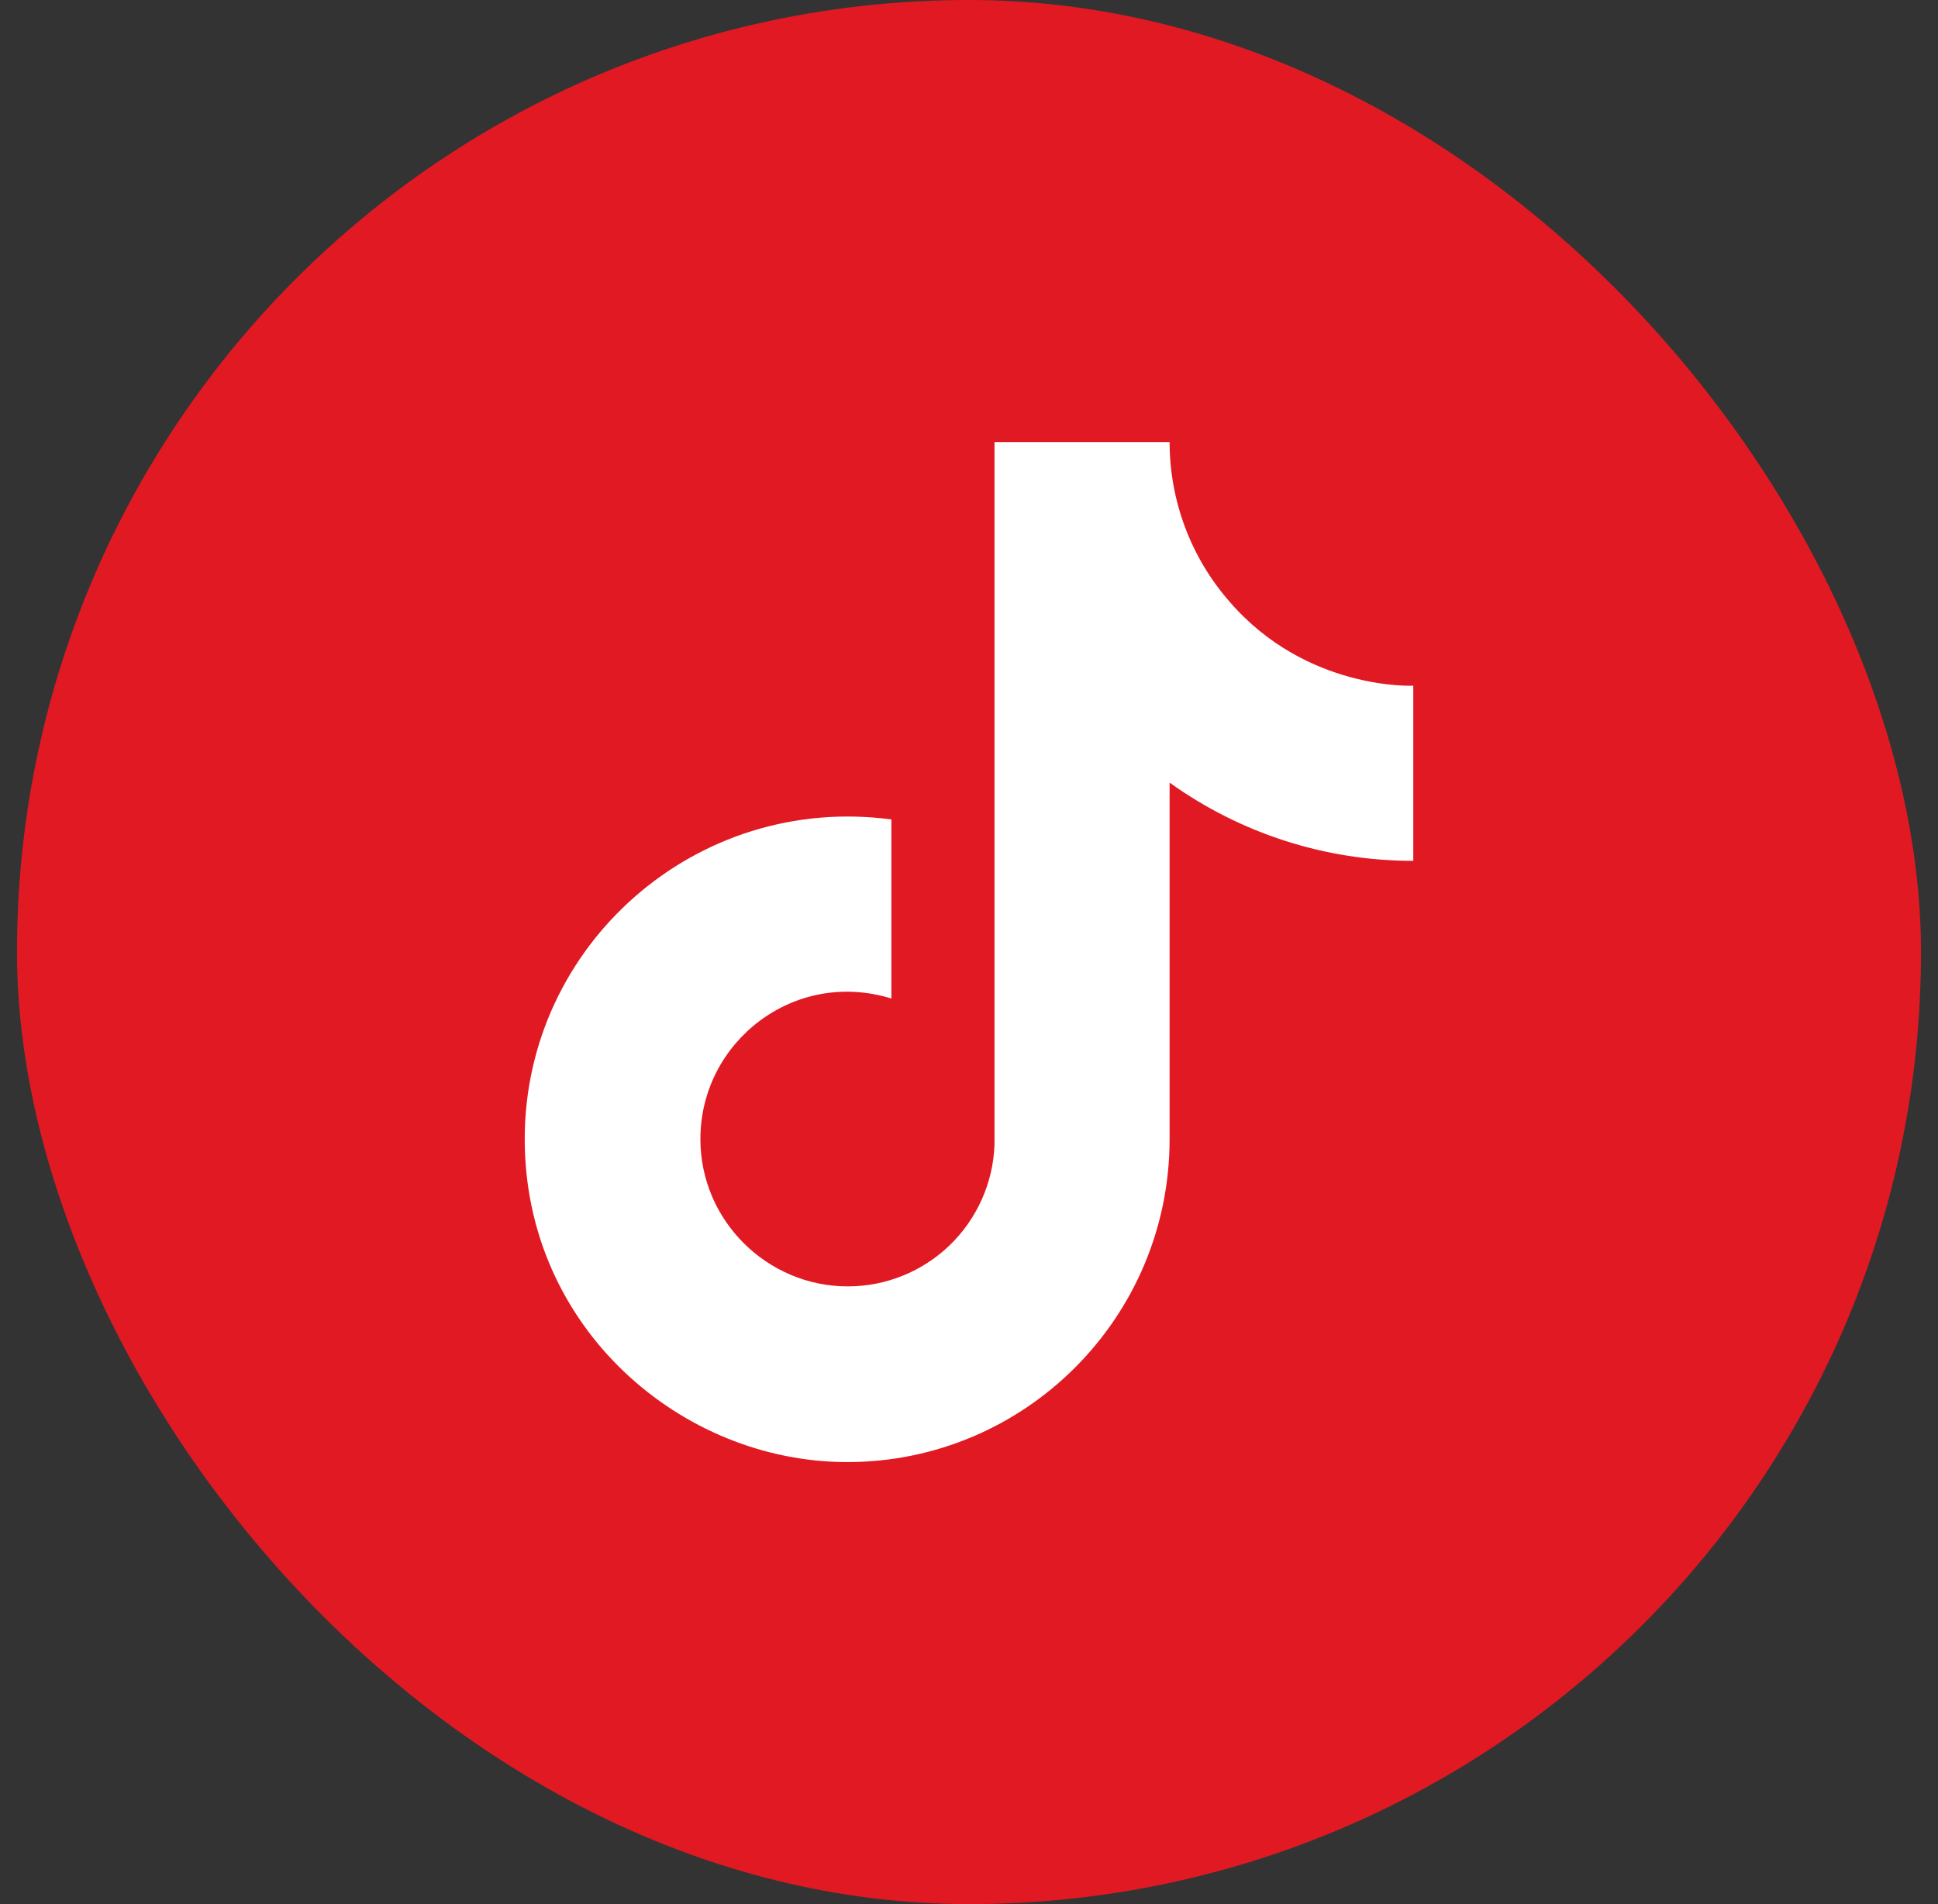
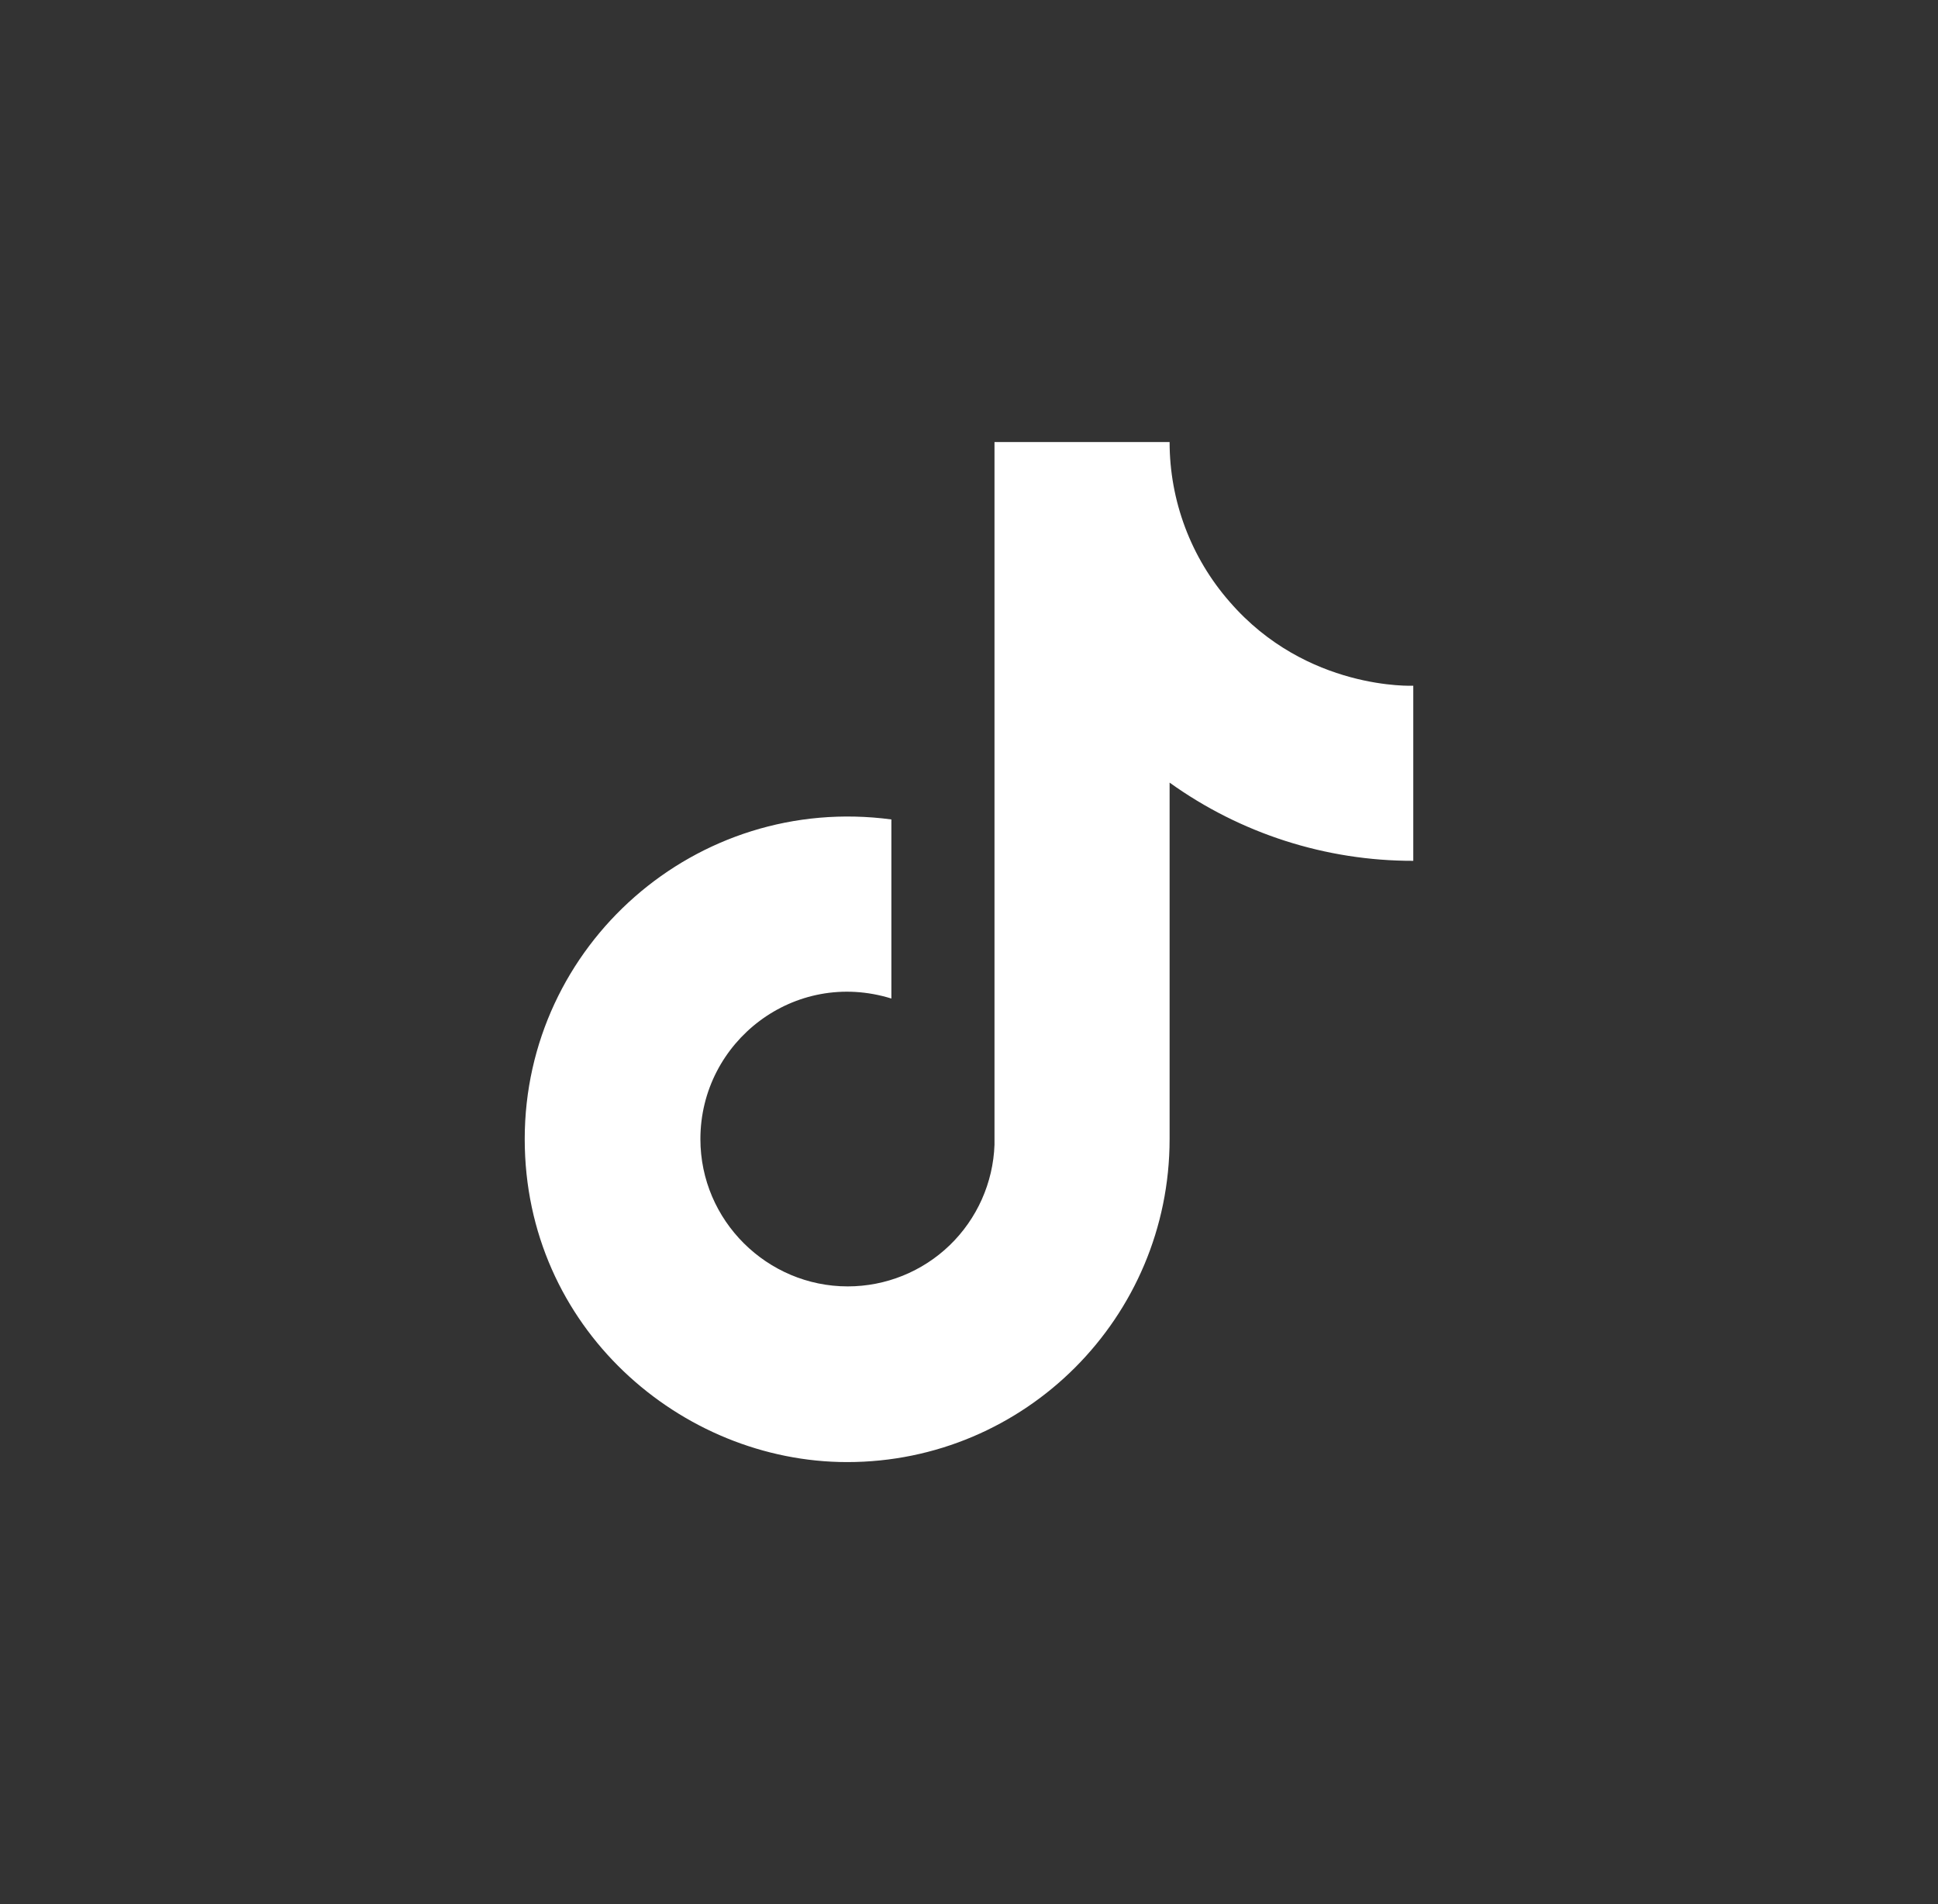
<svg xmlns="http://www.w3.org/2000/svg" width="57" height="56" viewBox="0 0 57 56" fill="none">
  <rect x="0" y="0" width="57" height="56" fill="#333333" stroke="none" />
-   <rect x="0.5" width="56" height="56" rx="28" fill="#E11923" />
  <path d="M36.167 17.7C35.027 16.399 34.4 14.729 34.4 13H29.25V33.667C29.21 34.785 28.738 35.844 27.933 36.622C27.128 37.399 26.052 37.833 24.933 37.833C22.567 37.833 20.6 35.9 20.6 33.5C20.6 30.633 23.367 28.483 26.217 29.367V24.1C20.467 23.333 15.433 27.8 15.433 33.5C15.433 39.05 20.033 43 24.917 43C30.15 43 34.4 38.75 34.4 33.5V23.017C36.488 24.516 38.996 25.321 41.567 25.317V20.167C41.567 20.167 38.433 20.317 36.167 17.7Z" fill="white" />
</svg>